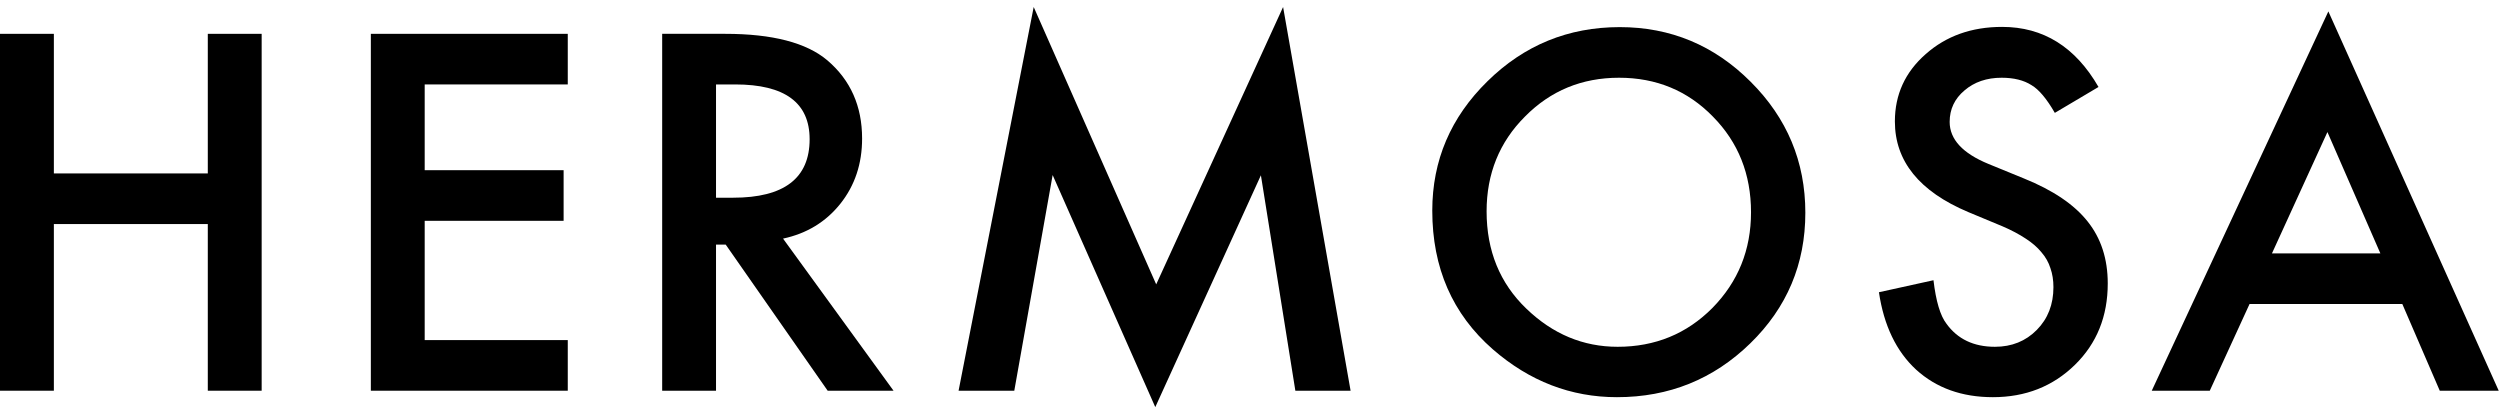
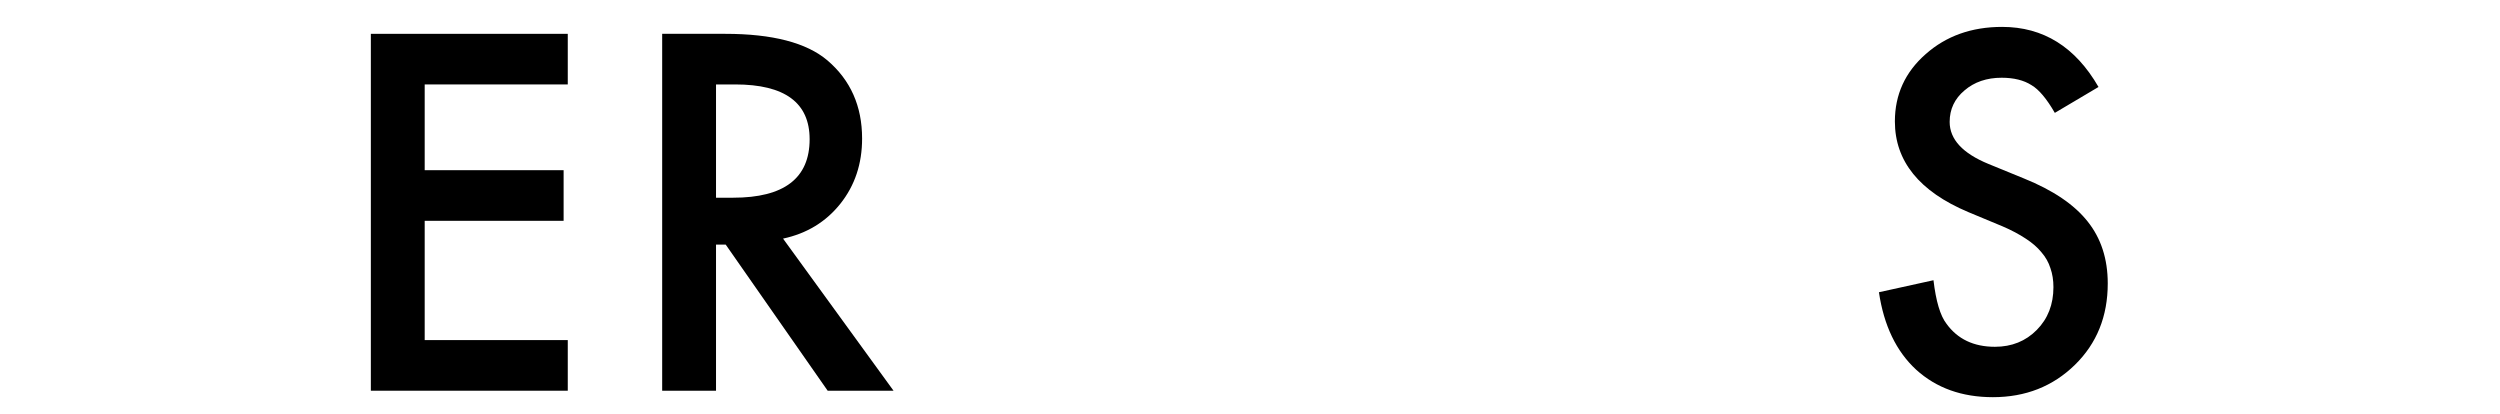
<svg xmlns="http://www.w3.org/2000/svg" width="169" height="28" viewBox="0 0 169 28" fill="none">
-   <path d="M3.641 11.724H14.047V2.287H17.688V26.412H14.047V15.146H3.641V26.412H0V2.287H3.641V11.724Z" fill="black" />
  <path d="M38.381 5.708H28.709V11.505H38.1V14.927H28.709V22.99H38.381V26.412H25.069V2.287H38.381V5.708Z" fill="black" />
  <path d="M52.934 16.13L60.403 26.412H55.95L49.059 16.537H48.403V26.412H44.763V2.287H49.028C52.216 2.287 54.518 2.885 55.934 4.083C57.497 5.417 58.278 7.177 58.278 9.365C58.278 11.073 57.788 12.542 56.809 13.771C55.83 15 54.538 15.787 52.934 16.13ZM48.403 13.365H49.559C53.007 13.365 54.731 12.047 54.731 9.412C54.731 6.943 53.054 5.708 49.7 5.708H48.403V13.365Z" fill="black" />
-   <path d="M64.8 26.412L69.878 0.474L78.159 19.224L86.737 0.474L91.3 26.412H87.566L85.237 11.849L78.097 27.521L71.159 11.833L68.566 26.412H64.8Z" fill="black" />
-   <path d="M96.822 14.24C96.822 10.844 98.067 7.927 100.556 5.49C103.035 3.052 106.015 1.833 109.494 1.833C112.931 1.833 115.879 3.063 118.338 5.521C120.806 7.979 122.041 10.932 122.041 14.38C122.041 17.849 120.801 20.792 118.322 23.208C115.832 25.636 112.827 26.849 109.306 26.849C106.192 26.849 103.395 25.771 100.916 23.615C98.186 21.229 96.822 18.104 96.822 14.24ZM100.494 14.287C100.494 16.953 101.39 19.146 103.181 20.865C104.963 22.583 107.02 23.443 109.353 23.443C111.884 23.443 114.02 22.568 115.759 20.818C117.499 19.047 118.369 16.891 118.369 14.349C118.369 11.776 117.509 9.62 115.791 7.88C114.082 6.13 111.968 5.255 109.447 5.255C106.936 5.255 104.817 6.13 103.088 7.88C101.358 9.609 100.494 11.745 100.494 14.287Z" fill="black" />
  <path d="M141.859 5.88L138.906 7.63C138.354 6.672 137.828 6.047 137.328 5.755C136.807 5.422 136.135 5.255 135.312 5.255C134.302 5.255 133.464 5.542 132.797 6.115C132.13 6.677 131.797 7.385 131.797 8.24C131.797 9.417 132.672 10.365 134.422 11.083L136.828 12.068C138.786 12.859 140.219 13.828 141.125 14.974C142.031 16.109 142.484 17.505 142.484 19.162C142.484 21.38 141.745 23.214 140.266 24.662C138.776 26.12 136.927 26.849 134.719 26.849C132.625 26.849 130.896 26.229 129.531 24.99C128.188 23.75 127.349 22.005 127.016 19.755L130.703 18.943C130.87 20.359 131.161 21.339 131.578 21.88C132.328 22.922 133.422 23.443 134.859 23.443C135.995 23.443 136.938 23.062 137.688 22.302C138.438 21.542 138.812 20.578 138.812 19.412C138.812 18.943 138.745 18.516 138.609 18.13C138.484 17.734 138.281 17.375 138 17.052C137.729 16.719 137.375 16.412 136.938 16.13C136.5 15.839 135.979 15.562 135.375 15.302L133.047 14.333C129.745 12.938 128.094 10.896 128.094 8.208C128.094 6.396 128.786 4.88 130.172 3.662C131.557 2.432 133.281 1.818 135.344 1.818C138.125 1.818 140.297 3.172 141.859 5.88Z" fill="black" />
-   <path d="M162.397 20.552H152.069L149.381 26.412H145.459L157.397 0.771L168.913 26.412H164.928L162.397 20.552ZM160.913 17.13L157.334 8.927L153.584 17.13H160.913Z" fill="black" />
</svg>